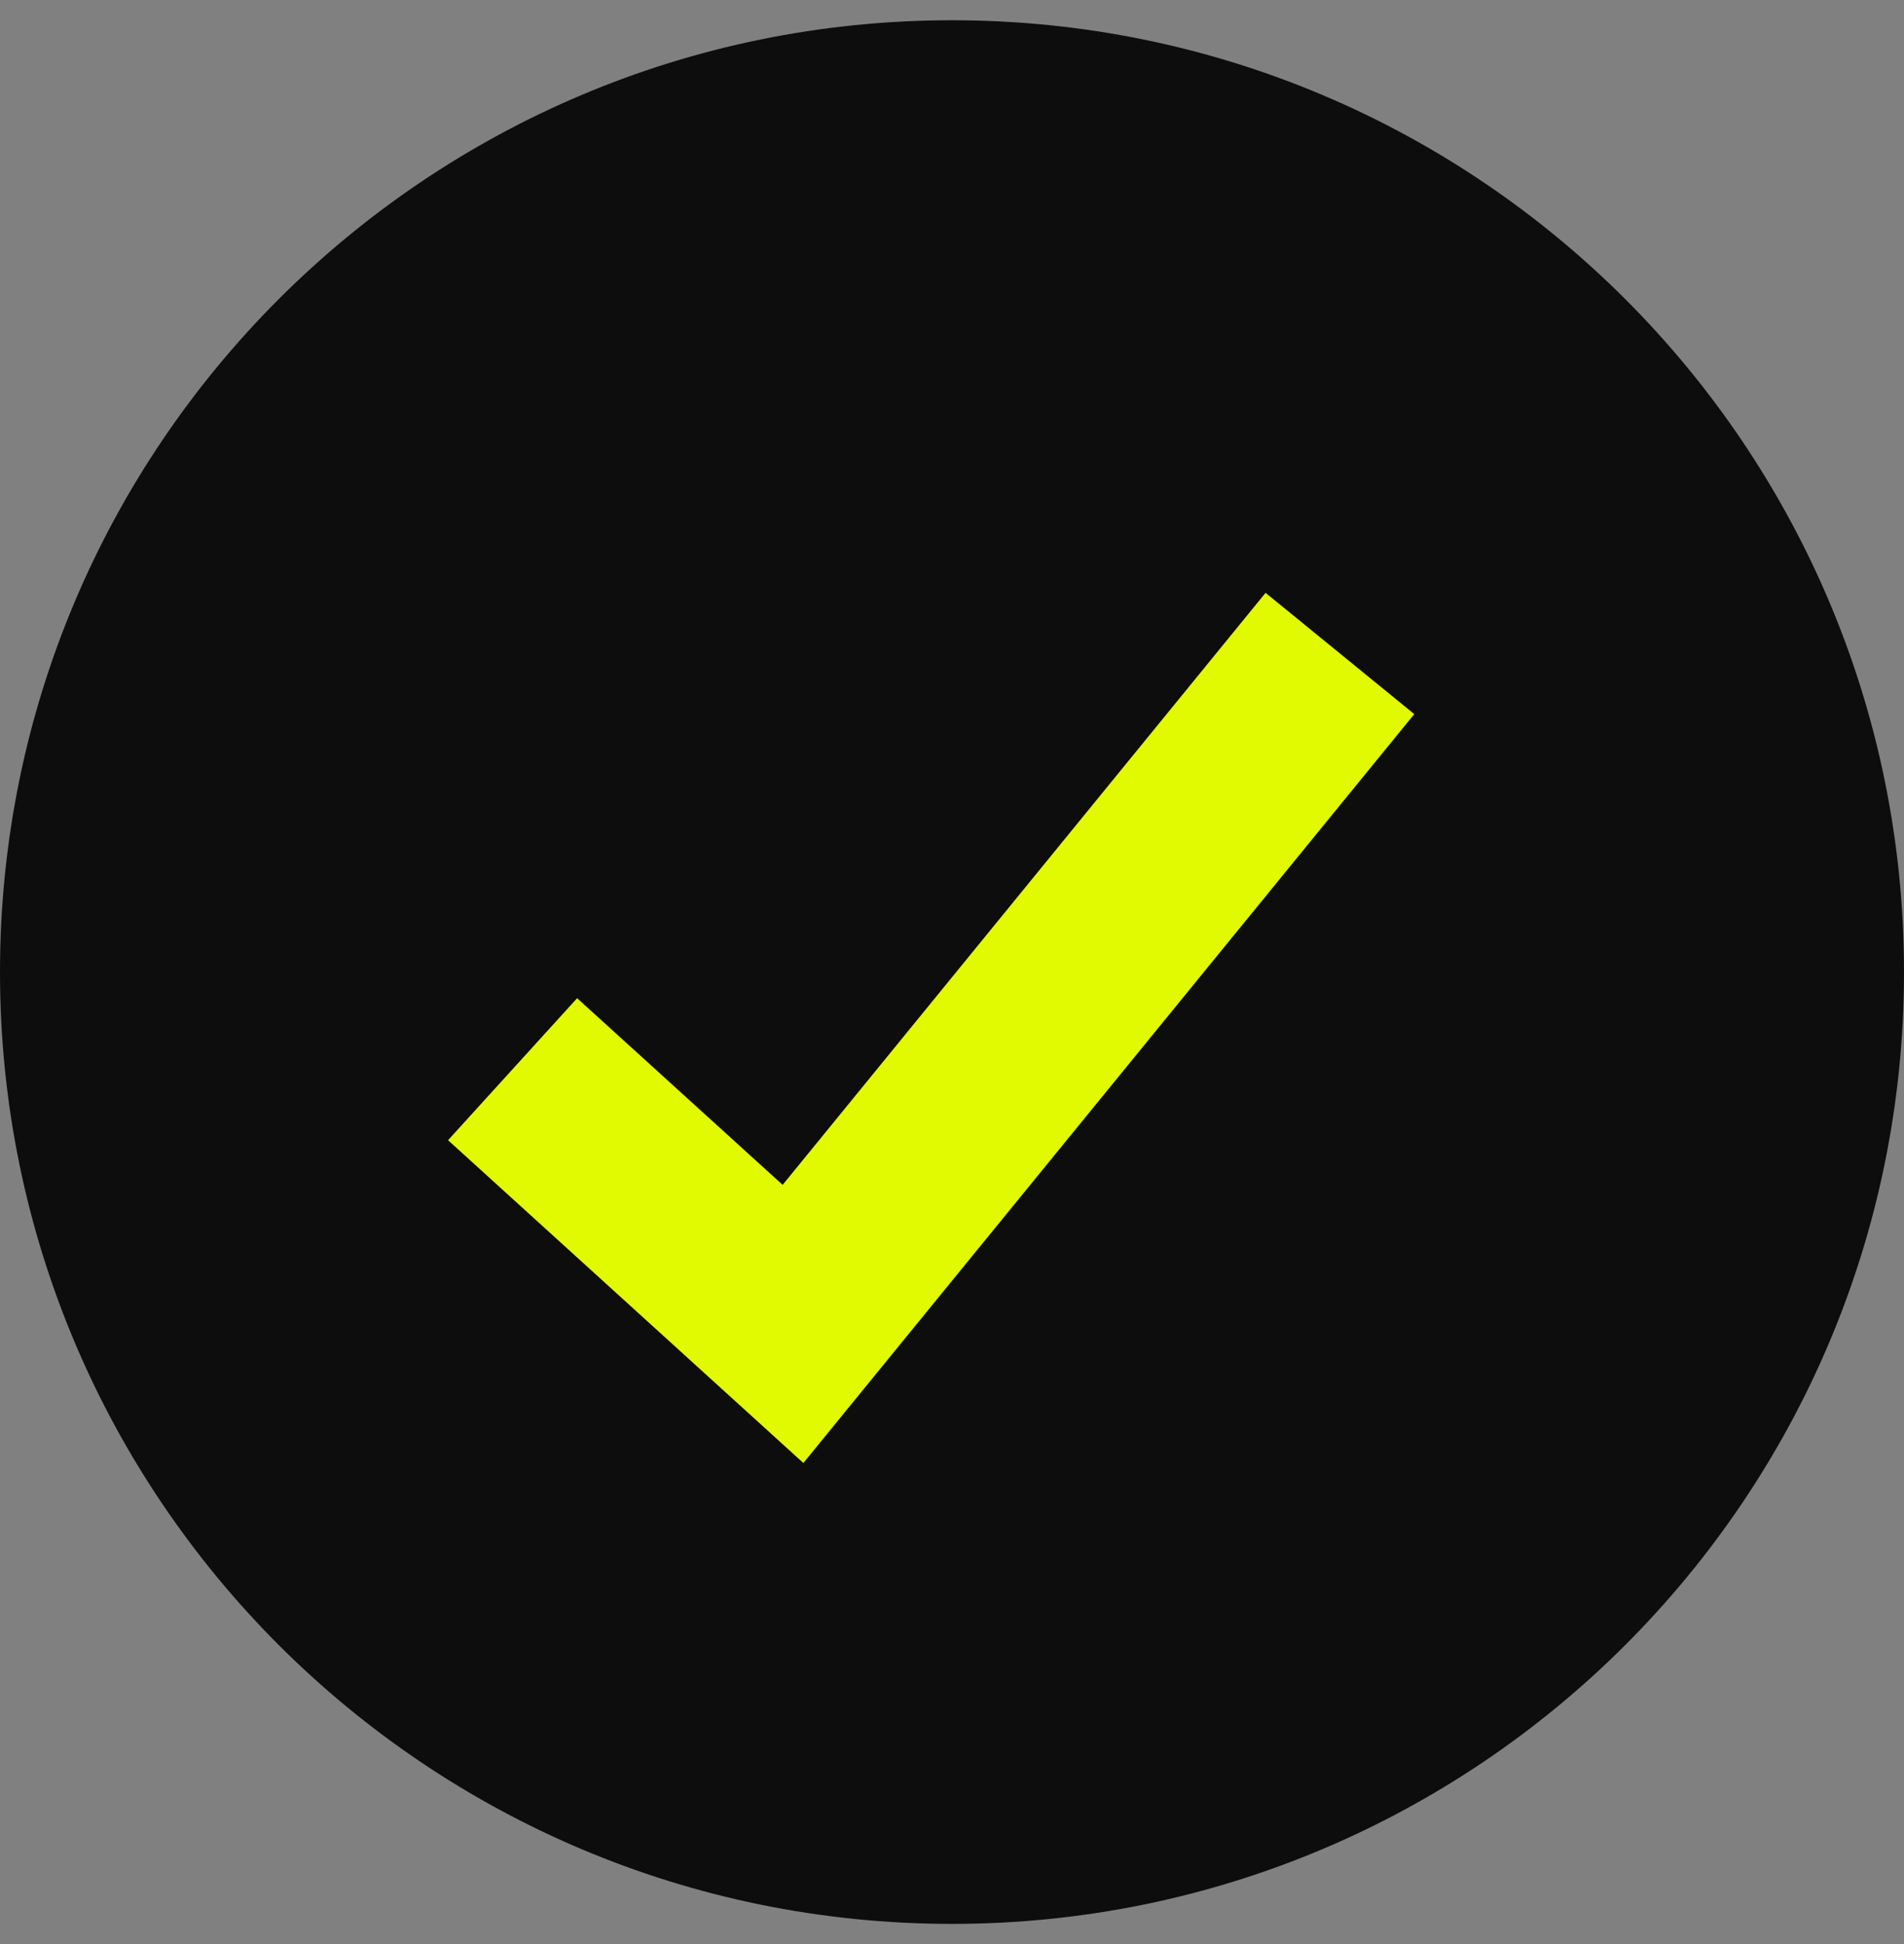
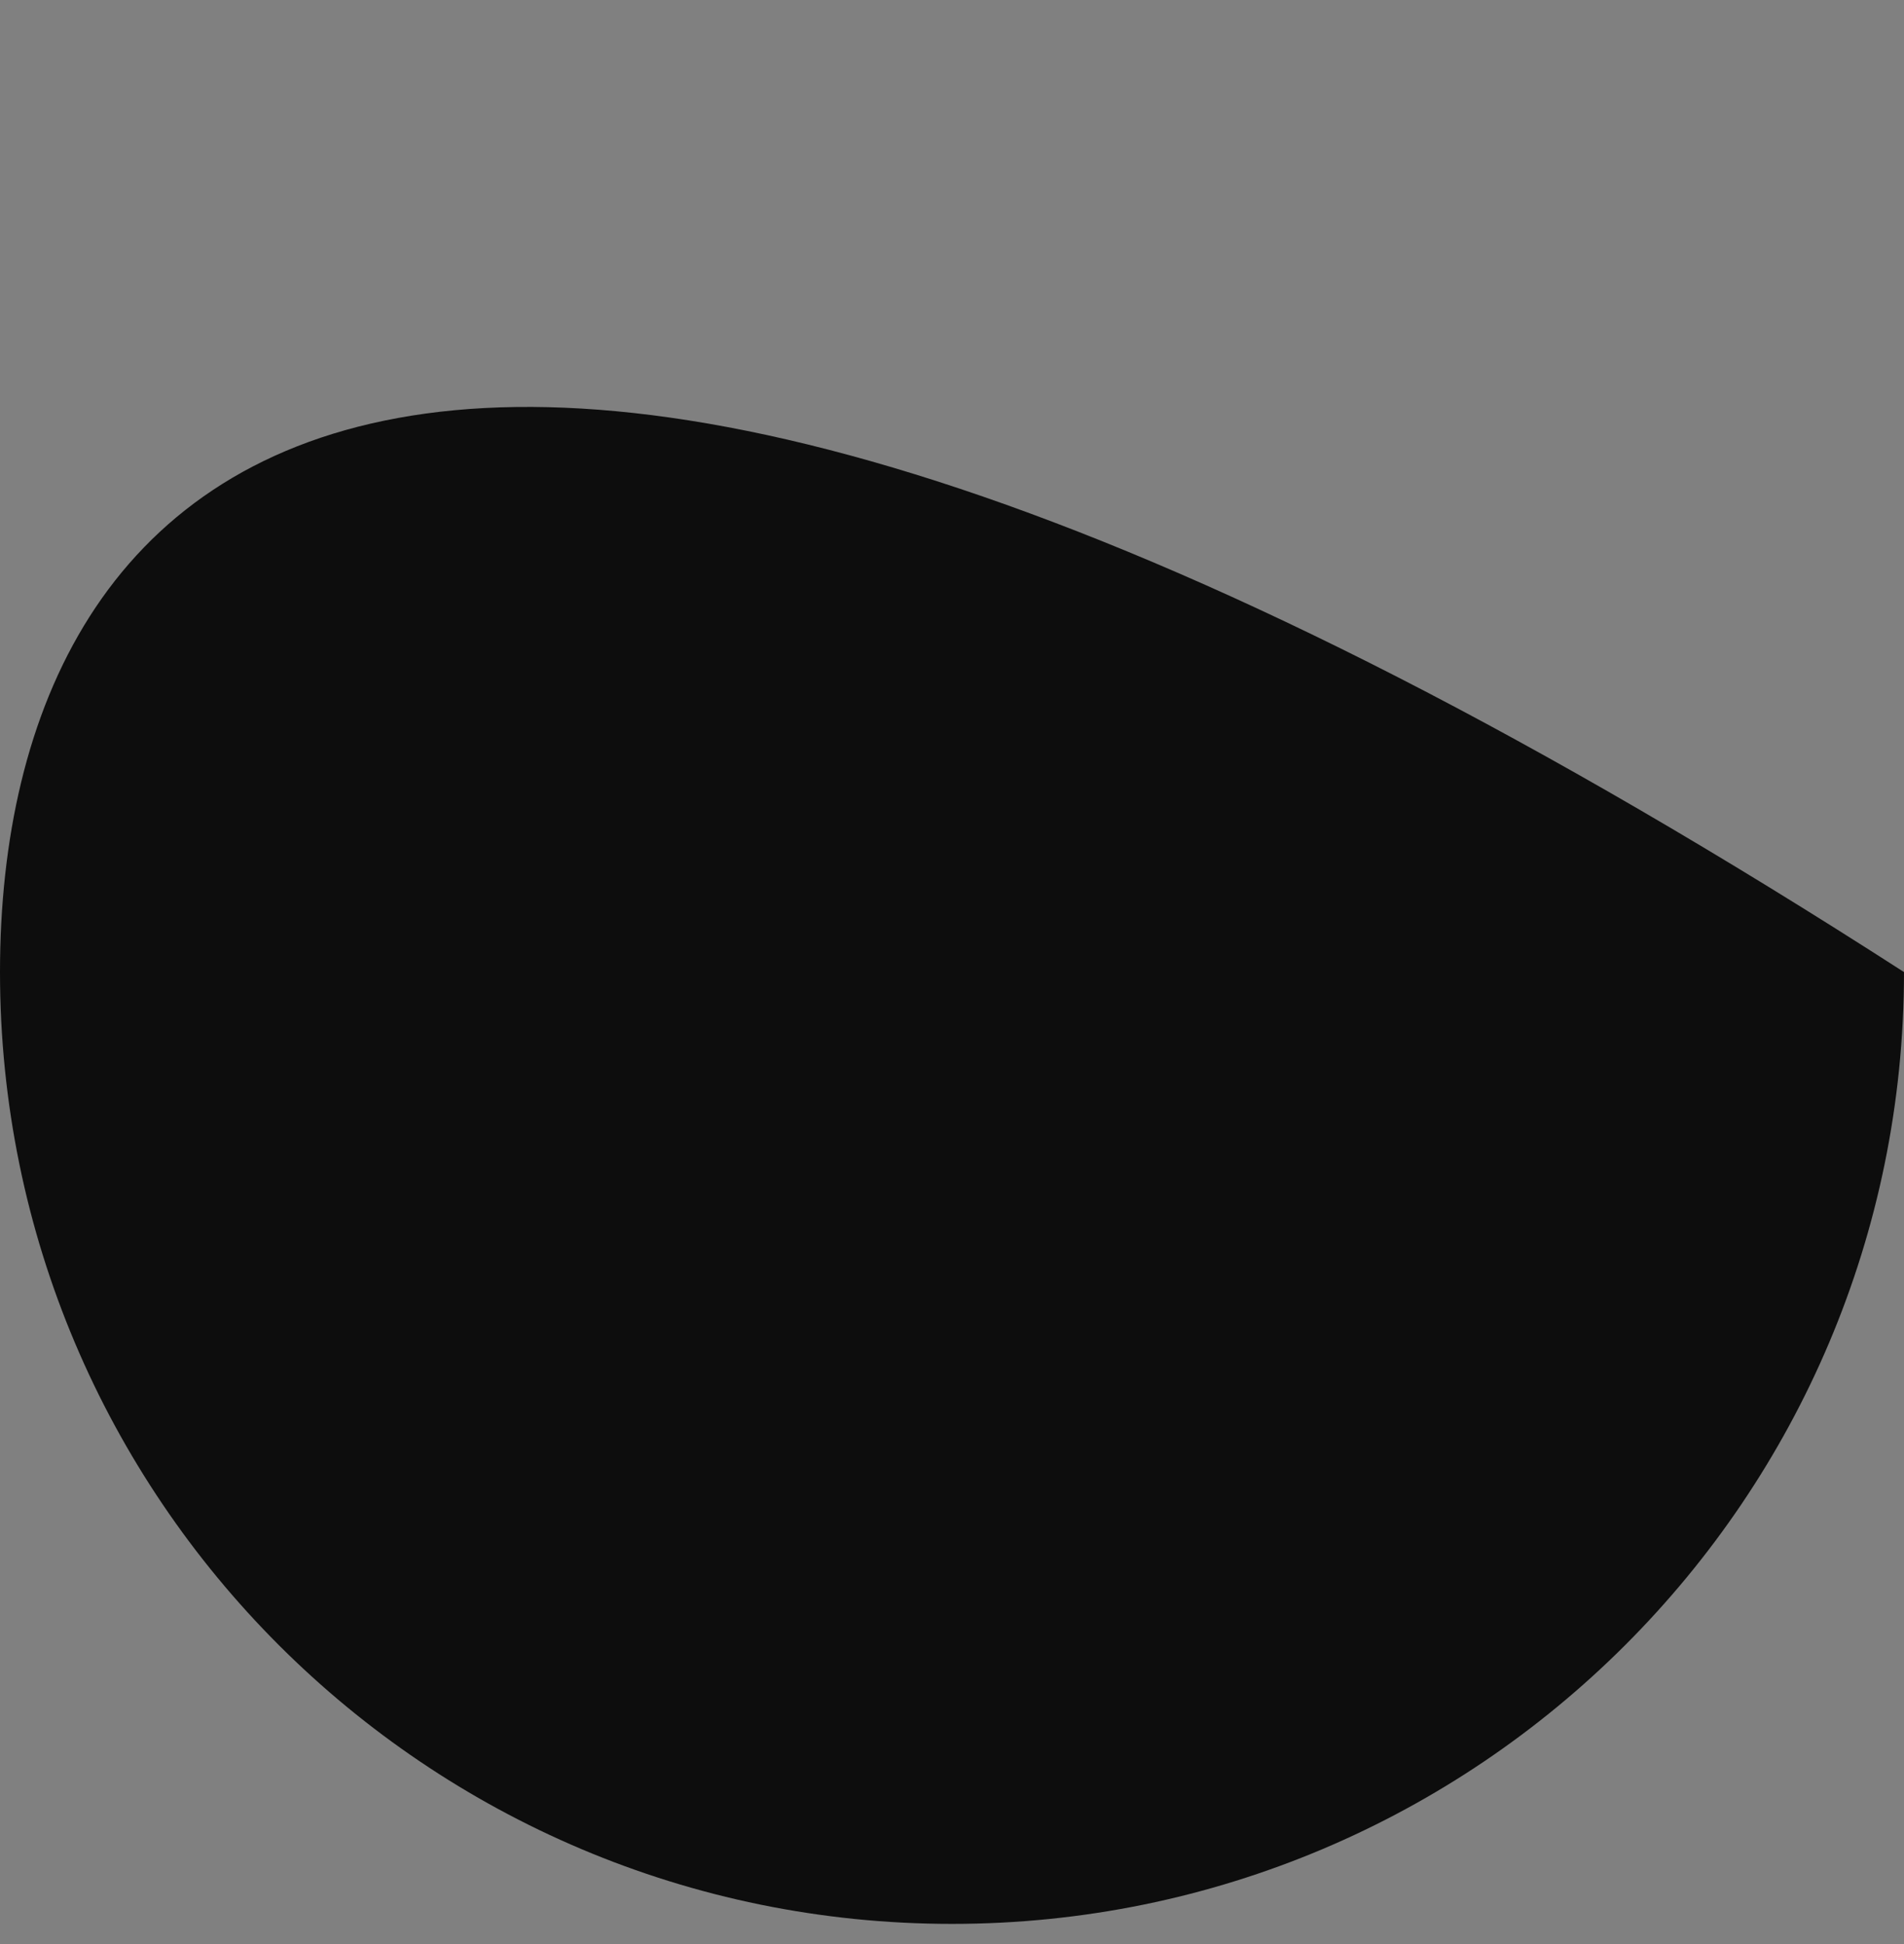
<svg xmlns="http://www.w3.org/2000/svg" width="47" height="48" viewBox="0 0 47 48" fill="none">
  <rect x="0" y="0" width="47" height="48" fill="#808080" stroke="none" />
-   <path d="M23.5 47.5C36.479 47.5 47 36.979 47 24C47 11.021 36.479 0.5 23.5 0.5C10.521 0.5 0 11.021 0 24C0 36.979 10.521 47.5 23.5 47.5Z" fill="#0D0D0D" />
-   <path d="M19.831 36.121L11.06 28.151L14.246 24.645L19.319 29.254L31.24 14.637L34.911 17.631L19.831 36.121Z" fill="#E1FA02" />
+   <path d="M23.5 47.5C36.479 47.5 47 36.979 47 24C10.521 0.5 0 11.021 0 24C0 36.979 10.521 47.5 23.5 47.5Z" fill="#0D0D0D" />
</svg>